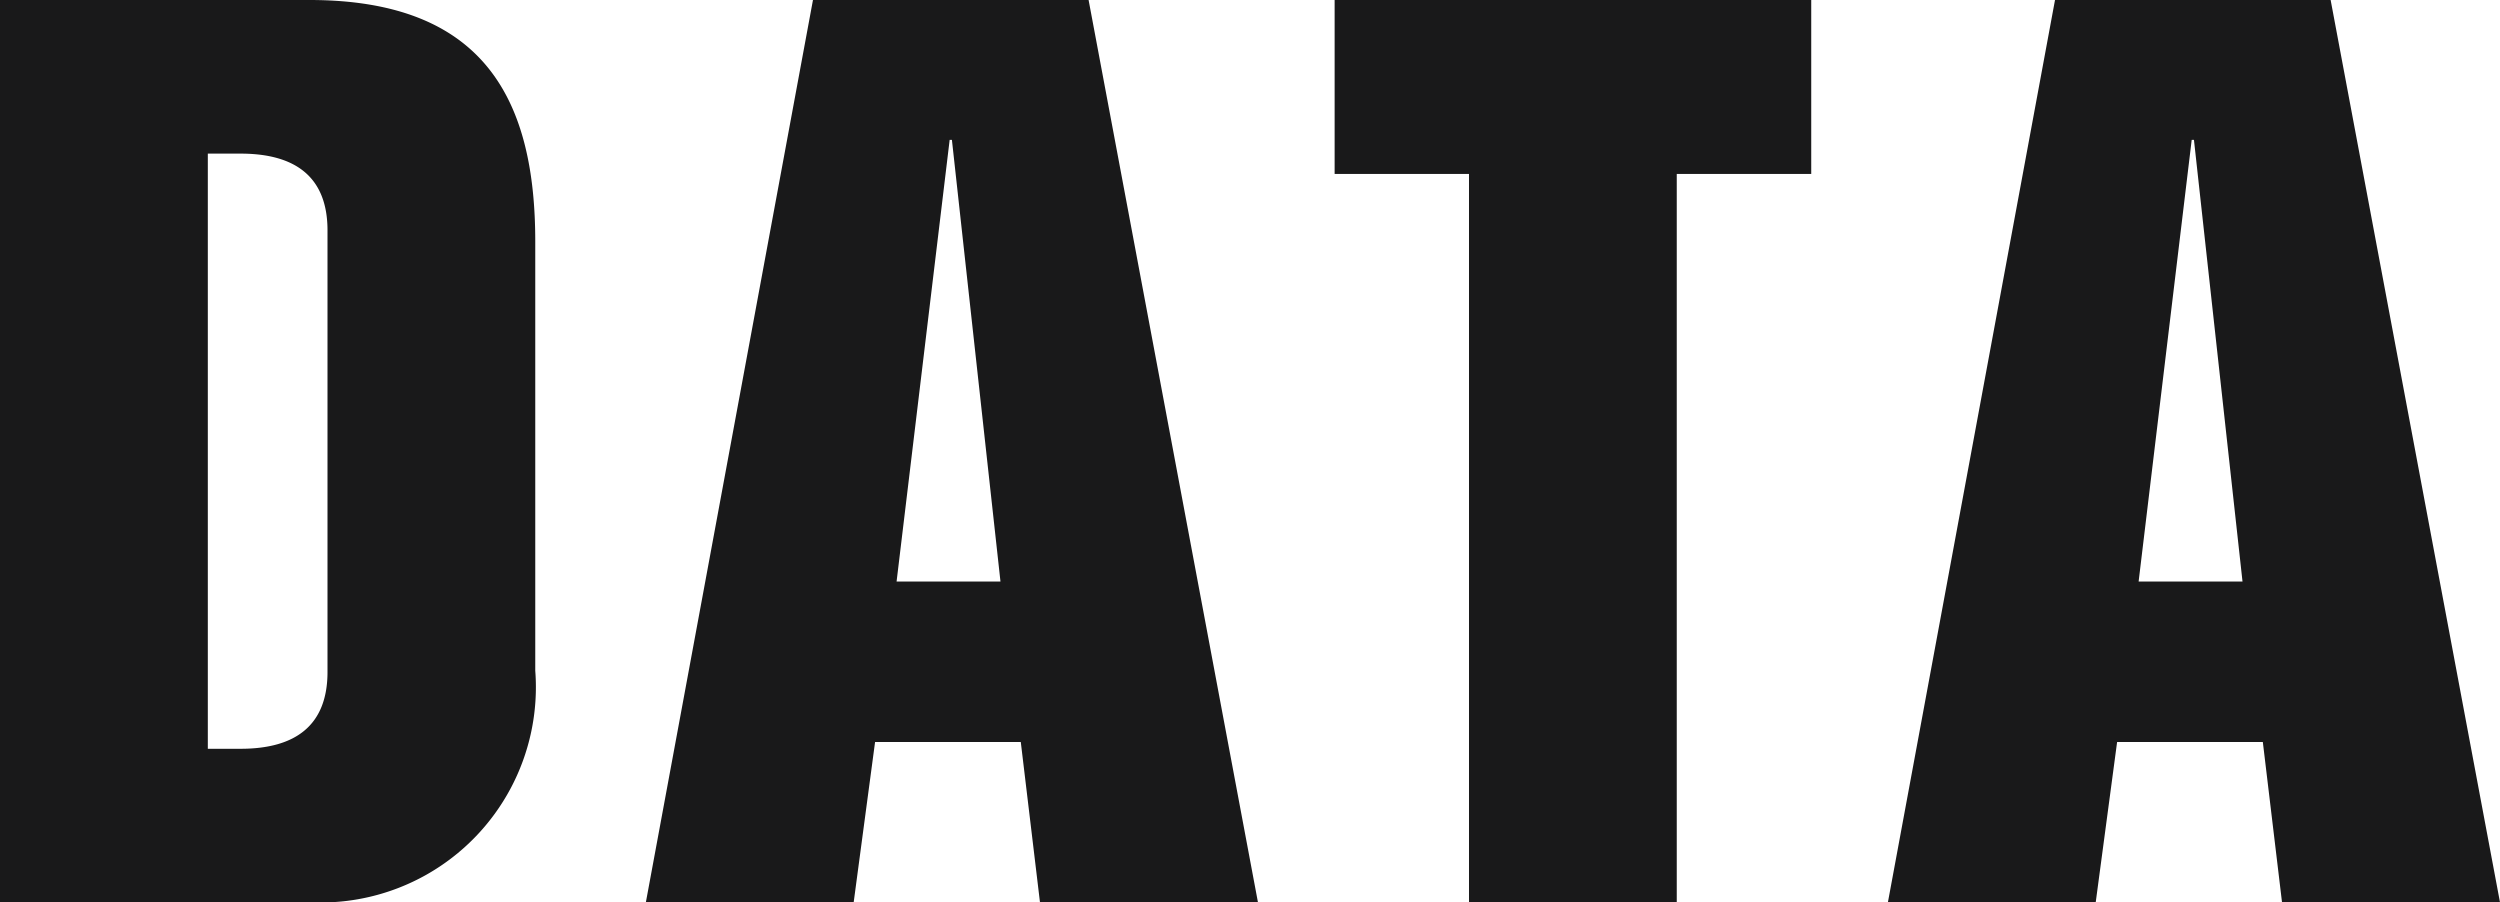
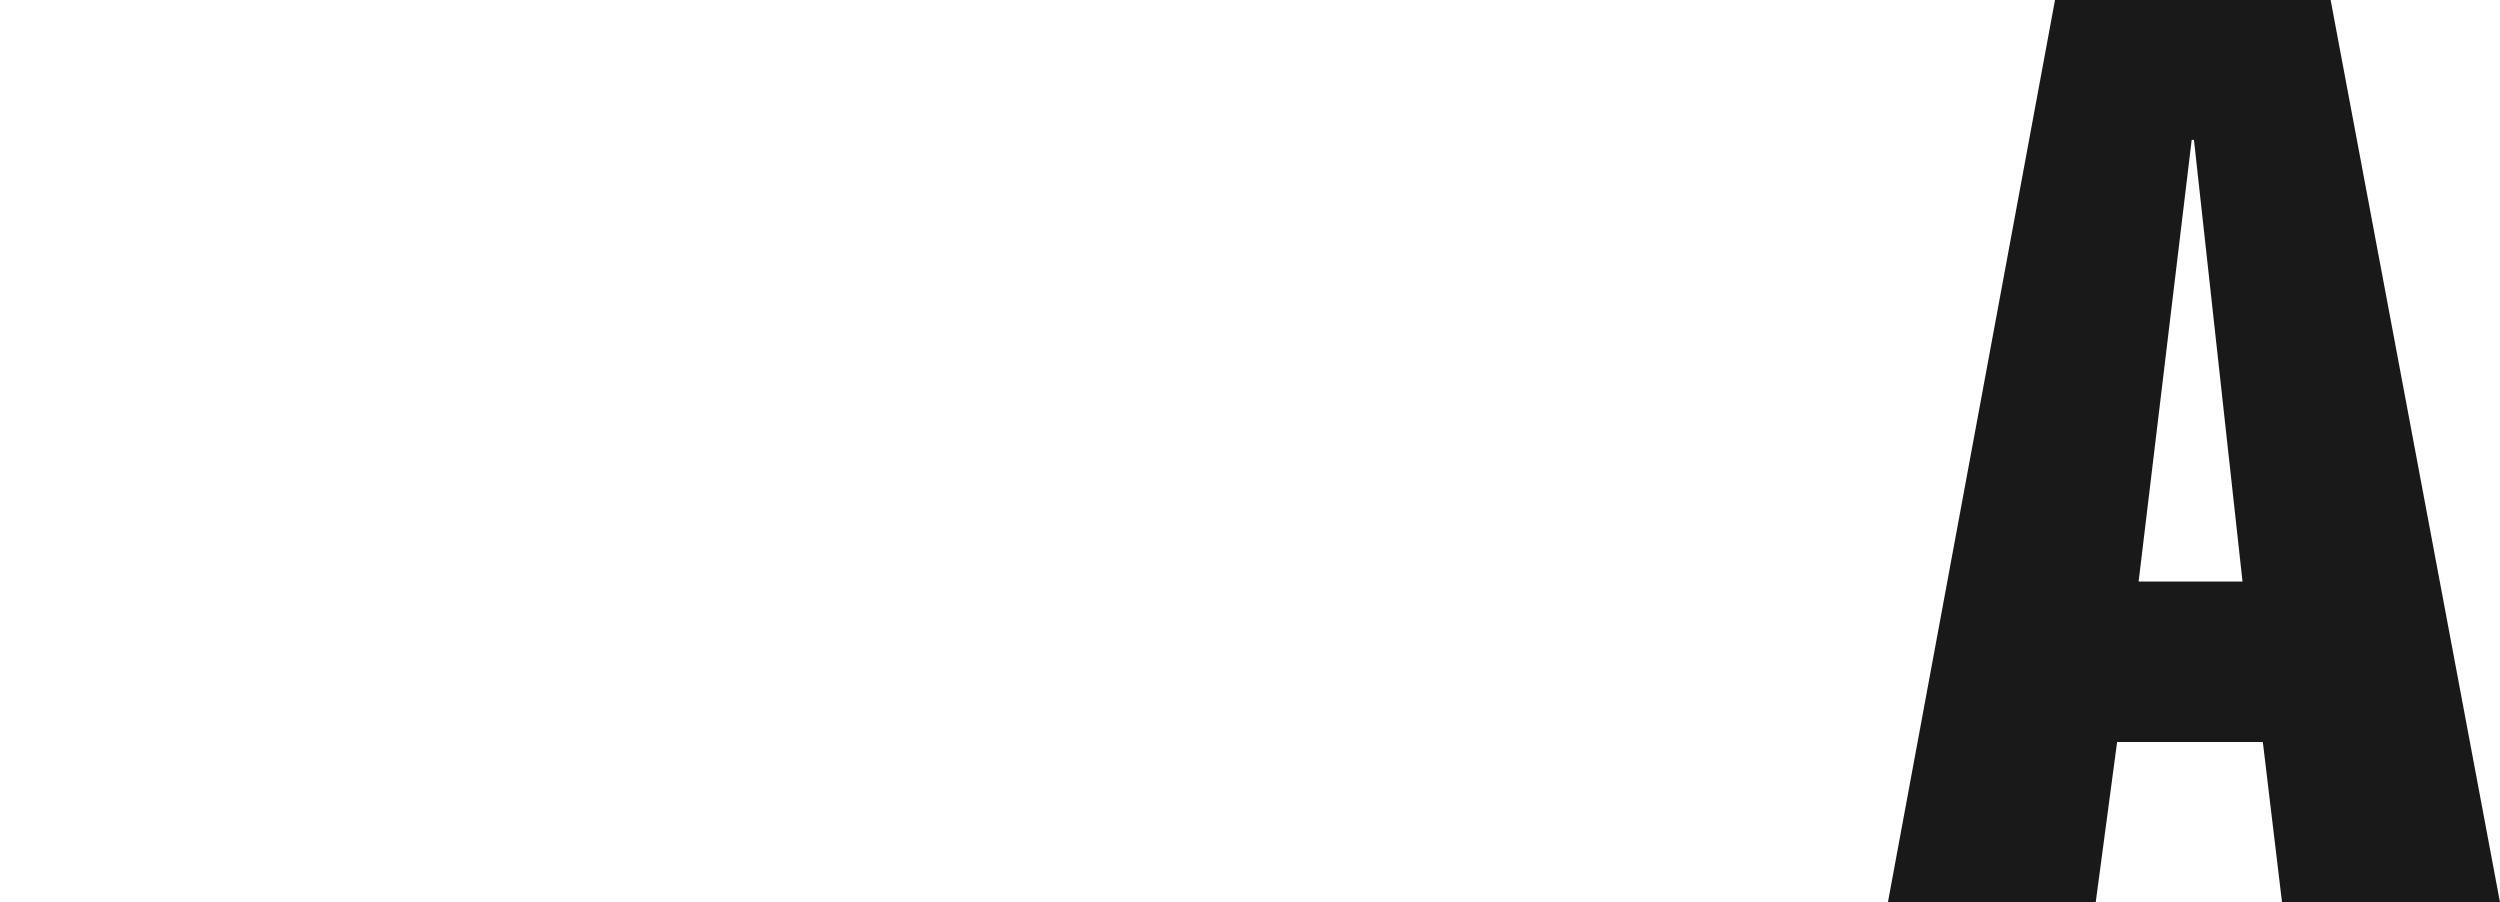
<svg xmlns="http://www.w3.org/2000/svg" preserveAspectRatio="none" width="44.282" height="15.983" viewBox="0 0 44.282 15.983">
  <defs>
    <style>.a{fill:#19191a;}</style>
  </defs>
  <title>data</title>
-   <path class="a" d="M0,0H5.481c3.141,0,4,1.82,4,4.281v7.6a3.814,3.814,0,0,1-4,4.1H0ZM3.681,13.263h.58c.98,0,1.54-.42,1.54-1.361V4.081c0-.94-.56-1.36-1.54-1.36h-.58Z" />
-   <path class="a" d="M14.4,0h4.882l3,15.983H18.421l-.34-2.84H15.5l-.379,2.84H11.44Zm1.481,10.3h1.84l-.86-7.822h-.04Z" />
-   <path class="a" d="M23.64,0h8.442V3.081H29.7v12.9h-3.68V3.081H23.64Z" />
  <path class="a" d="M36.4,0h4.882l3,15.983H40.421l-.34-2.84H37.5l-.379,2.84H33.44Zm1.481,10.3h1.84l-.86-7.822h-.04Z" />
</svg>